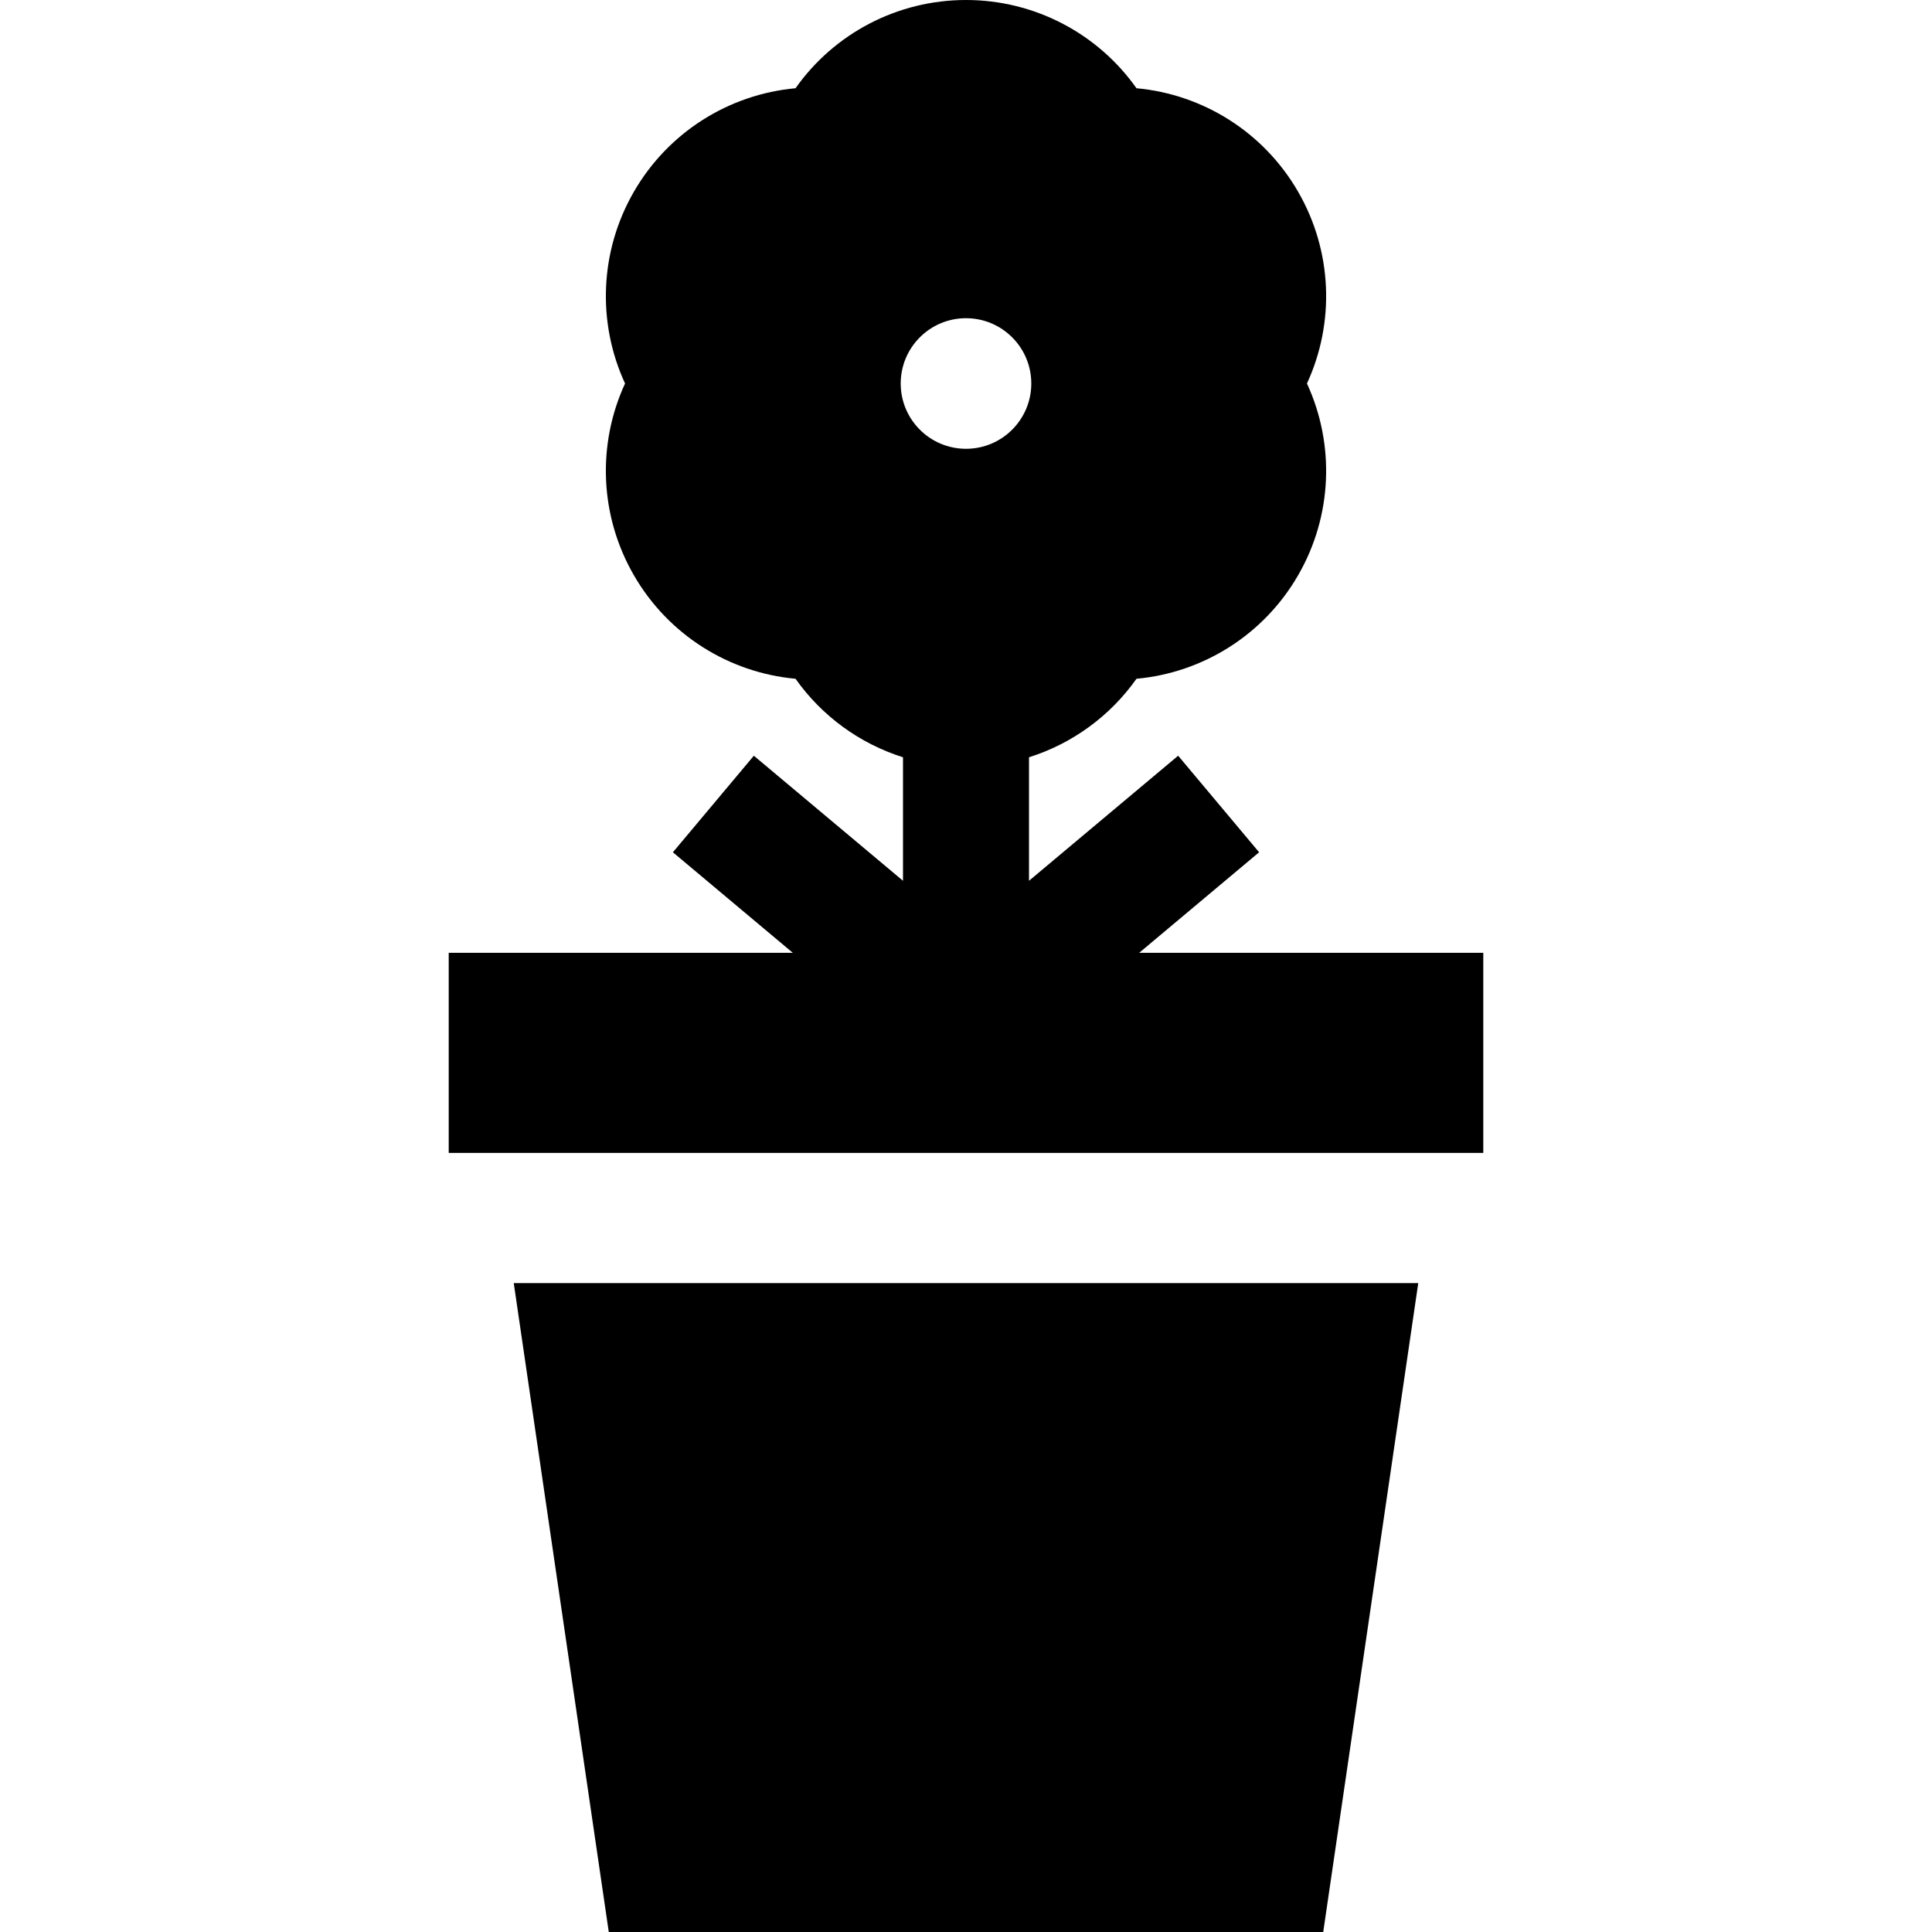
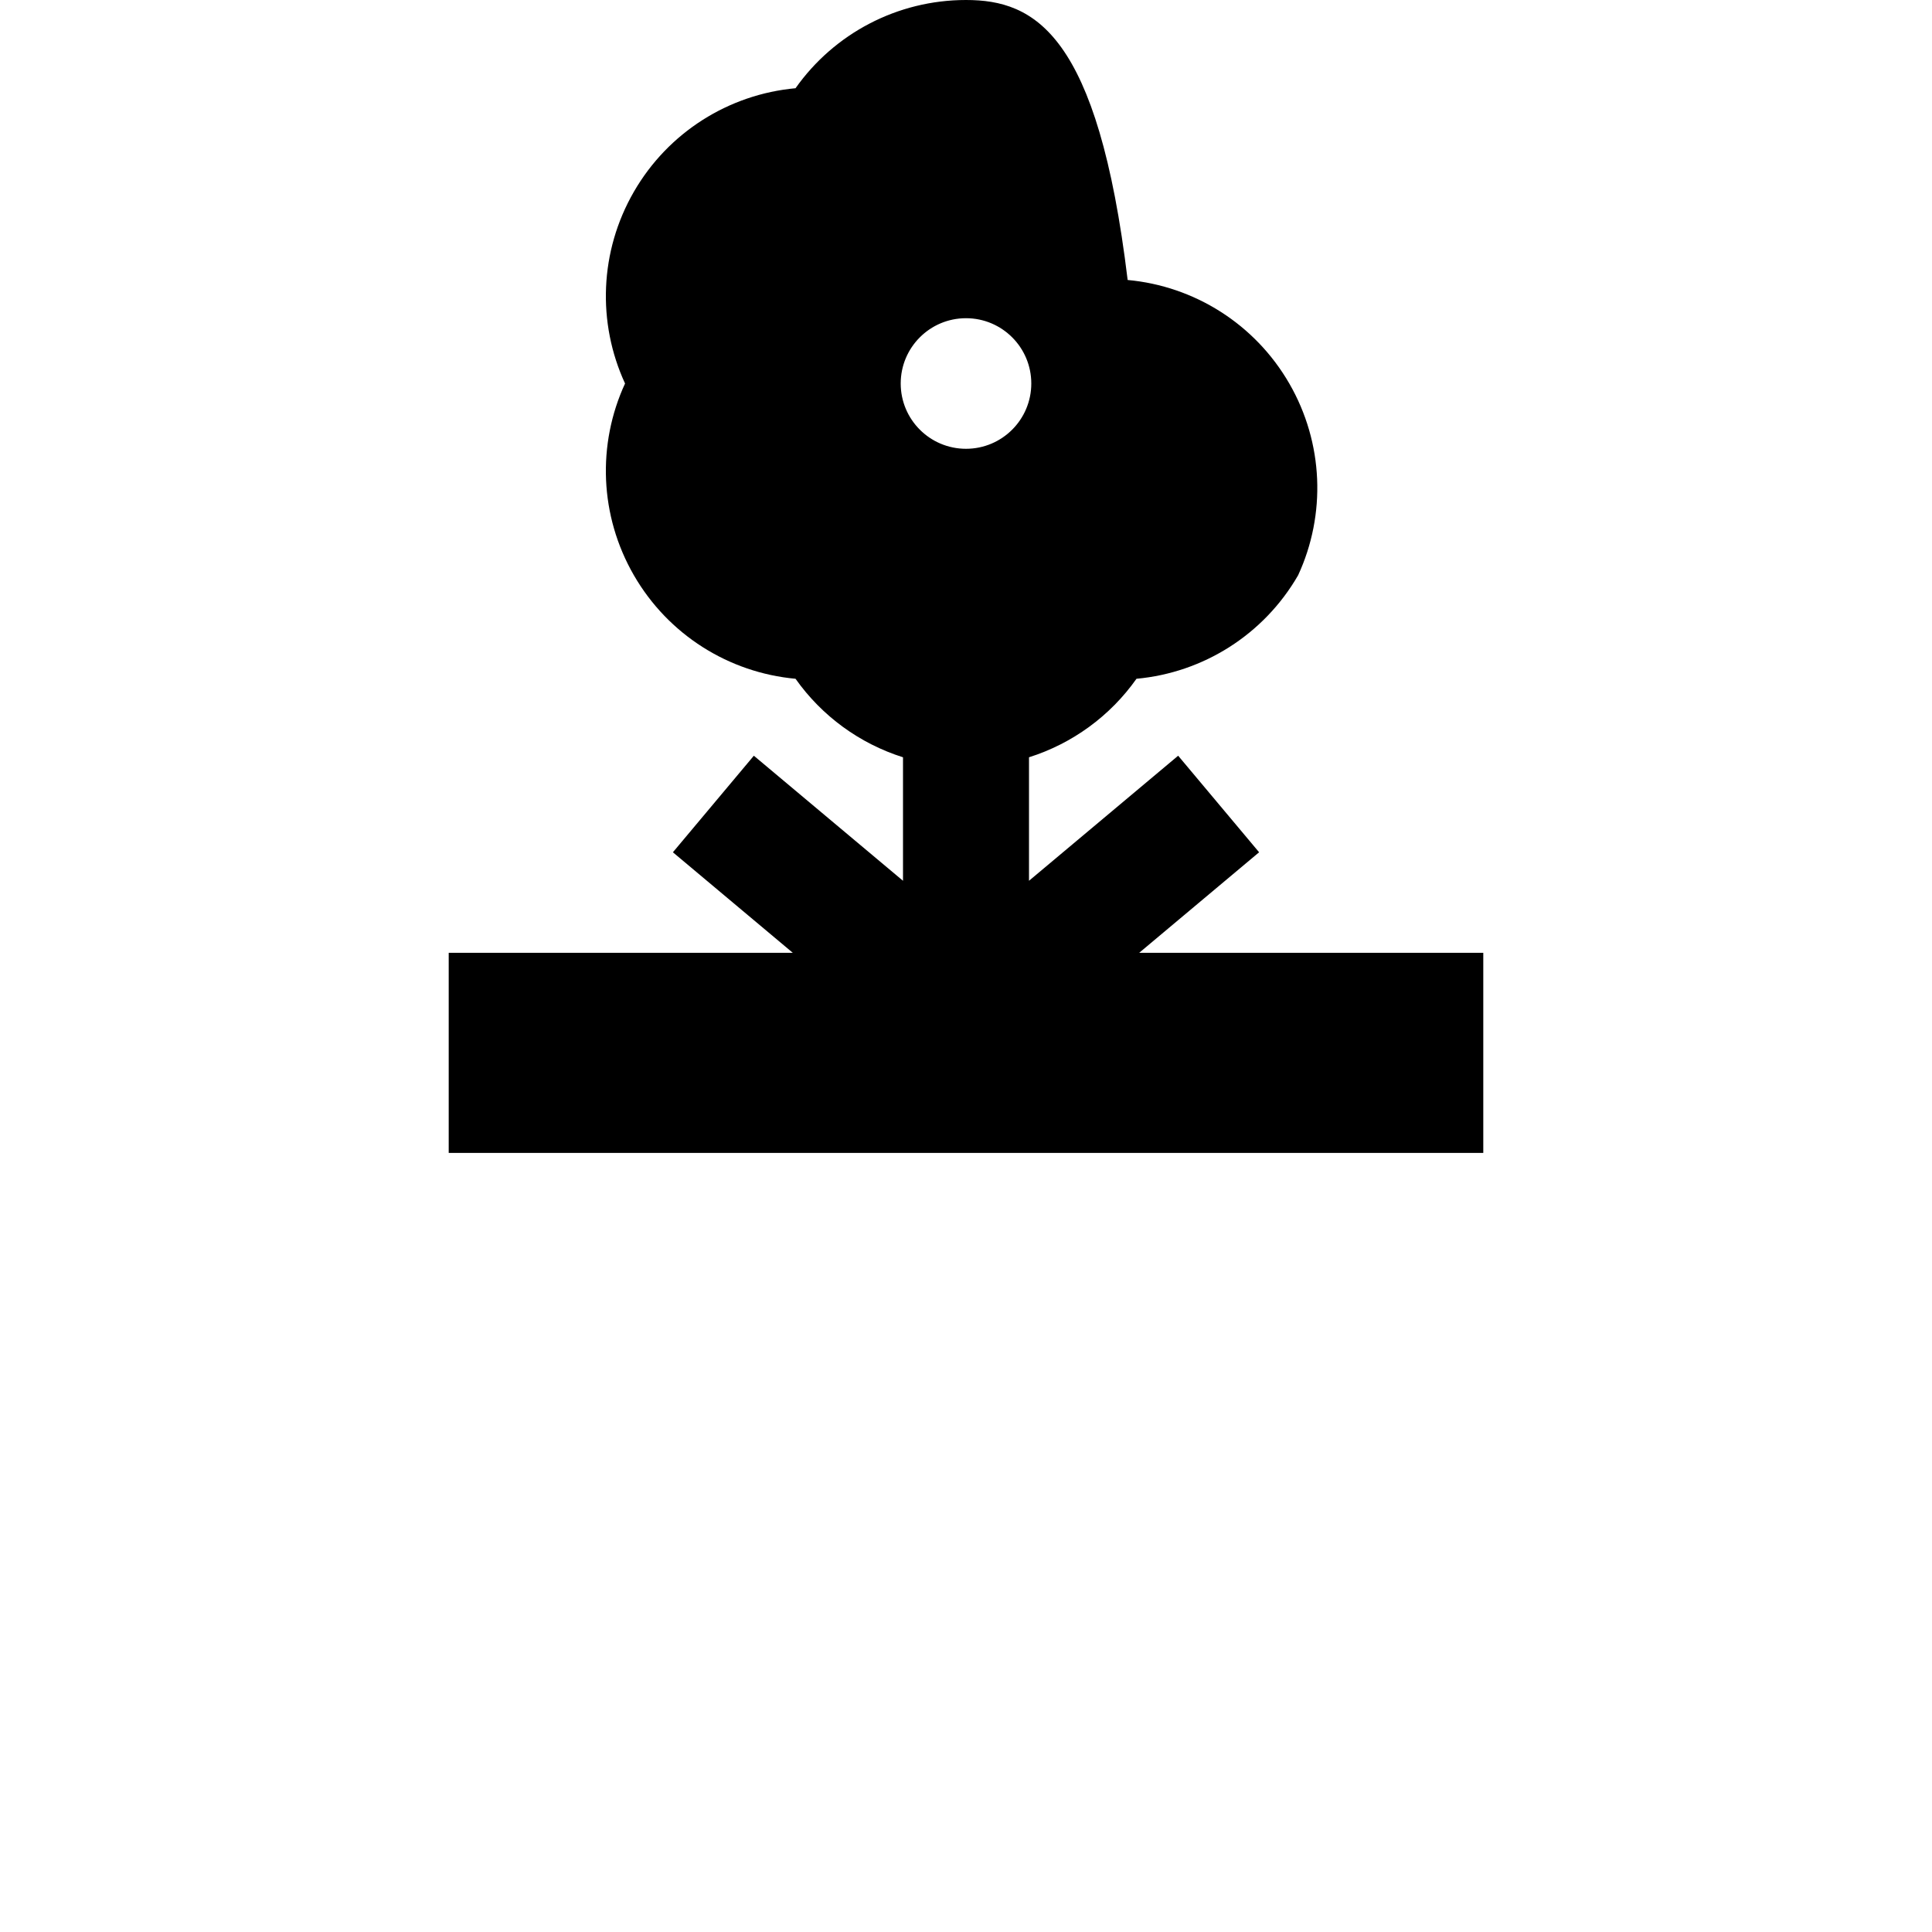
<svg xmlns="http://www.w3.org/2000/svg" fill="#000000" height="800px" width="800px" version="1.1" id="Layer_1" viewBox="0 0 512 512" xml:space="preserve">
  <g>
    <g>
-       <polygon points="136.149,340.035 161.333,512 350.667,512 375.851,340.035   " />
-     </g>
+       </g>
  </g>
  <g>
    <g>
-       <path d="M301.9,252.502l31.776-26.642l-21.453-25.588l-39.527,33.141v-32.727c11.463-3.623,21.493-10.907,28.483-20.805    c17.657-1.616,33.729-11.657,42.837-27.434c9.11-15.777,9.77-34.714,2.34-50.815c7.432-16.101,6.771-35.037-2.34-50.816    s-25.178-25.819-42.837-27.434C290.95,8.898,274.218,0,256,0c-18.218,0-34.948,8.895-45.177,23.382    c-17.657,1.616-33.729,11.657-42.838,27.434c-9.109,15.777-9.77,34.714-2.34,50.816c-7.432,16.101-6.771,35.037,2.34,50.815    c9.11,15.779,25.178,25.819,42.838,27.434c6.99,9.899,17.018,17.182,28.482,20.806v32.727l-39.528-33.14l-21.453,25.588    l31.776,26.642h-91.186v53.027h274.172v-53.029H301.9z M256,118.934c-9.557,0-17.303-7.747-17.303-17.303    c0-9.557,7.747-17.303,17.303-17.303c9.557,0,17.303,7.747,17.303,17.303C273.303,111.187,265.557,118.934,256,118.934z" />
+       <path d="M301.9,252.502l31.776-26.642l-21.453-25.588l-39.527,33.141v-32.727c11.463-3.623,21.493-10.907,28.483-20.805    c17.657-1.616,33.729-11.657,42.837-27.434c7.432-16.101,6.771-35.037-2.34-50.816    s-25.178-25.819-42.837-27.434C290.95,8.898,274.218,0,256,0c-18.218,0-34.948,8.895-45.177,23.382    c-17.657,1.616-33.729,11.657-42.838,27.434c-9.109,15.777-9.77,34.714-2.34,50.816c-7.432,16.101-6.771,35.037,2.34,50.815    c9.11,15.779,25.178,25.819,42.838,27.434c6.99,9.899,17.018,17.182,28.482,20.806v32.727l-39.528-33.14l-21.453,25.588    l31.776,26.642h-91.186v53.027h274.172v-53.029H301.9z M256,118.934c-9.557,0-17.303-7.747-17.303-17.303    c0-9.557,7.747-17.303,17.303-17.303c9.557,0,17.303,7.747,17.303,17.303C273.303,111.187,265.557,118.934,256,118.934z" />
    </g>
  </g>
</svg>